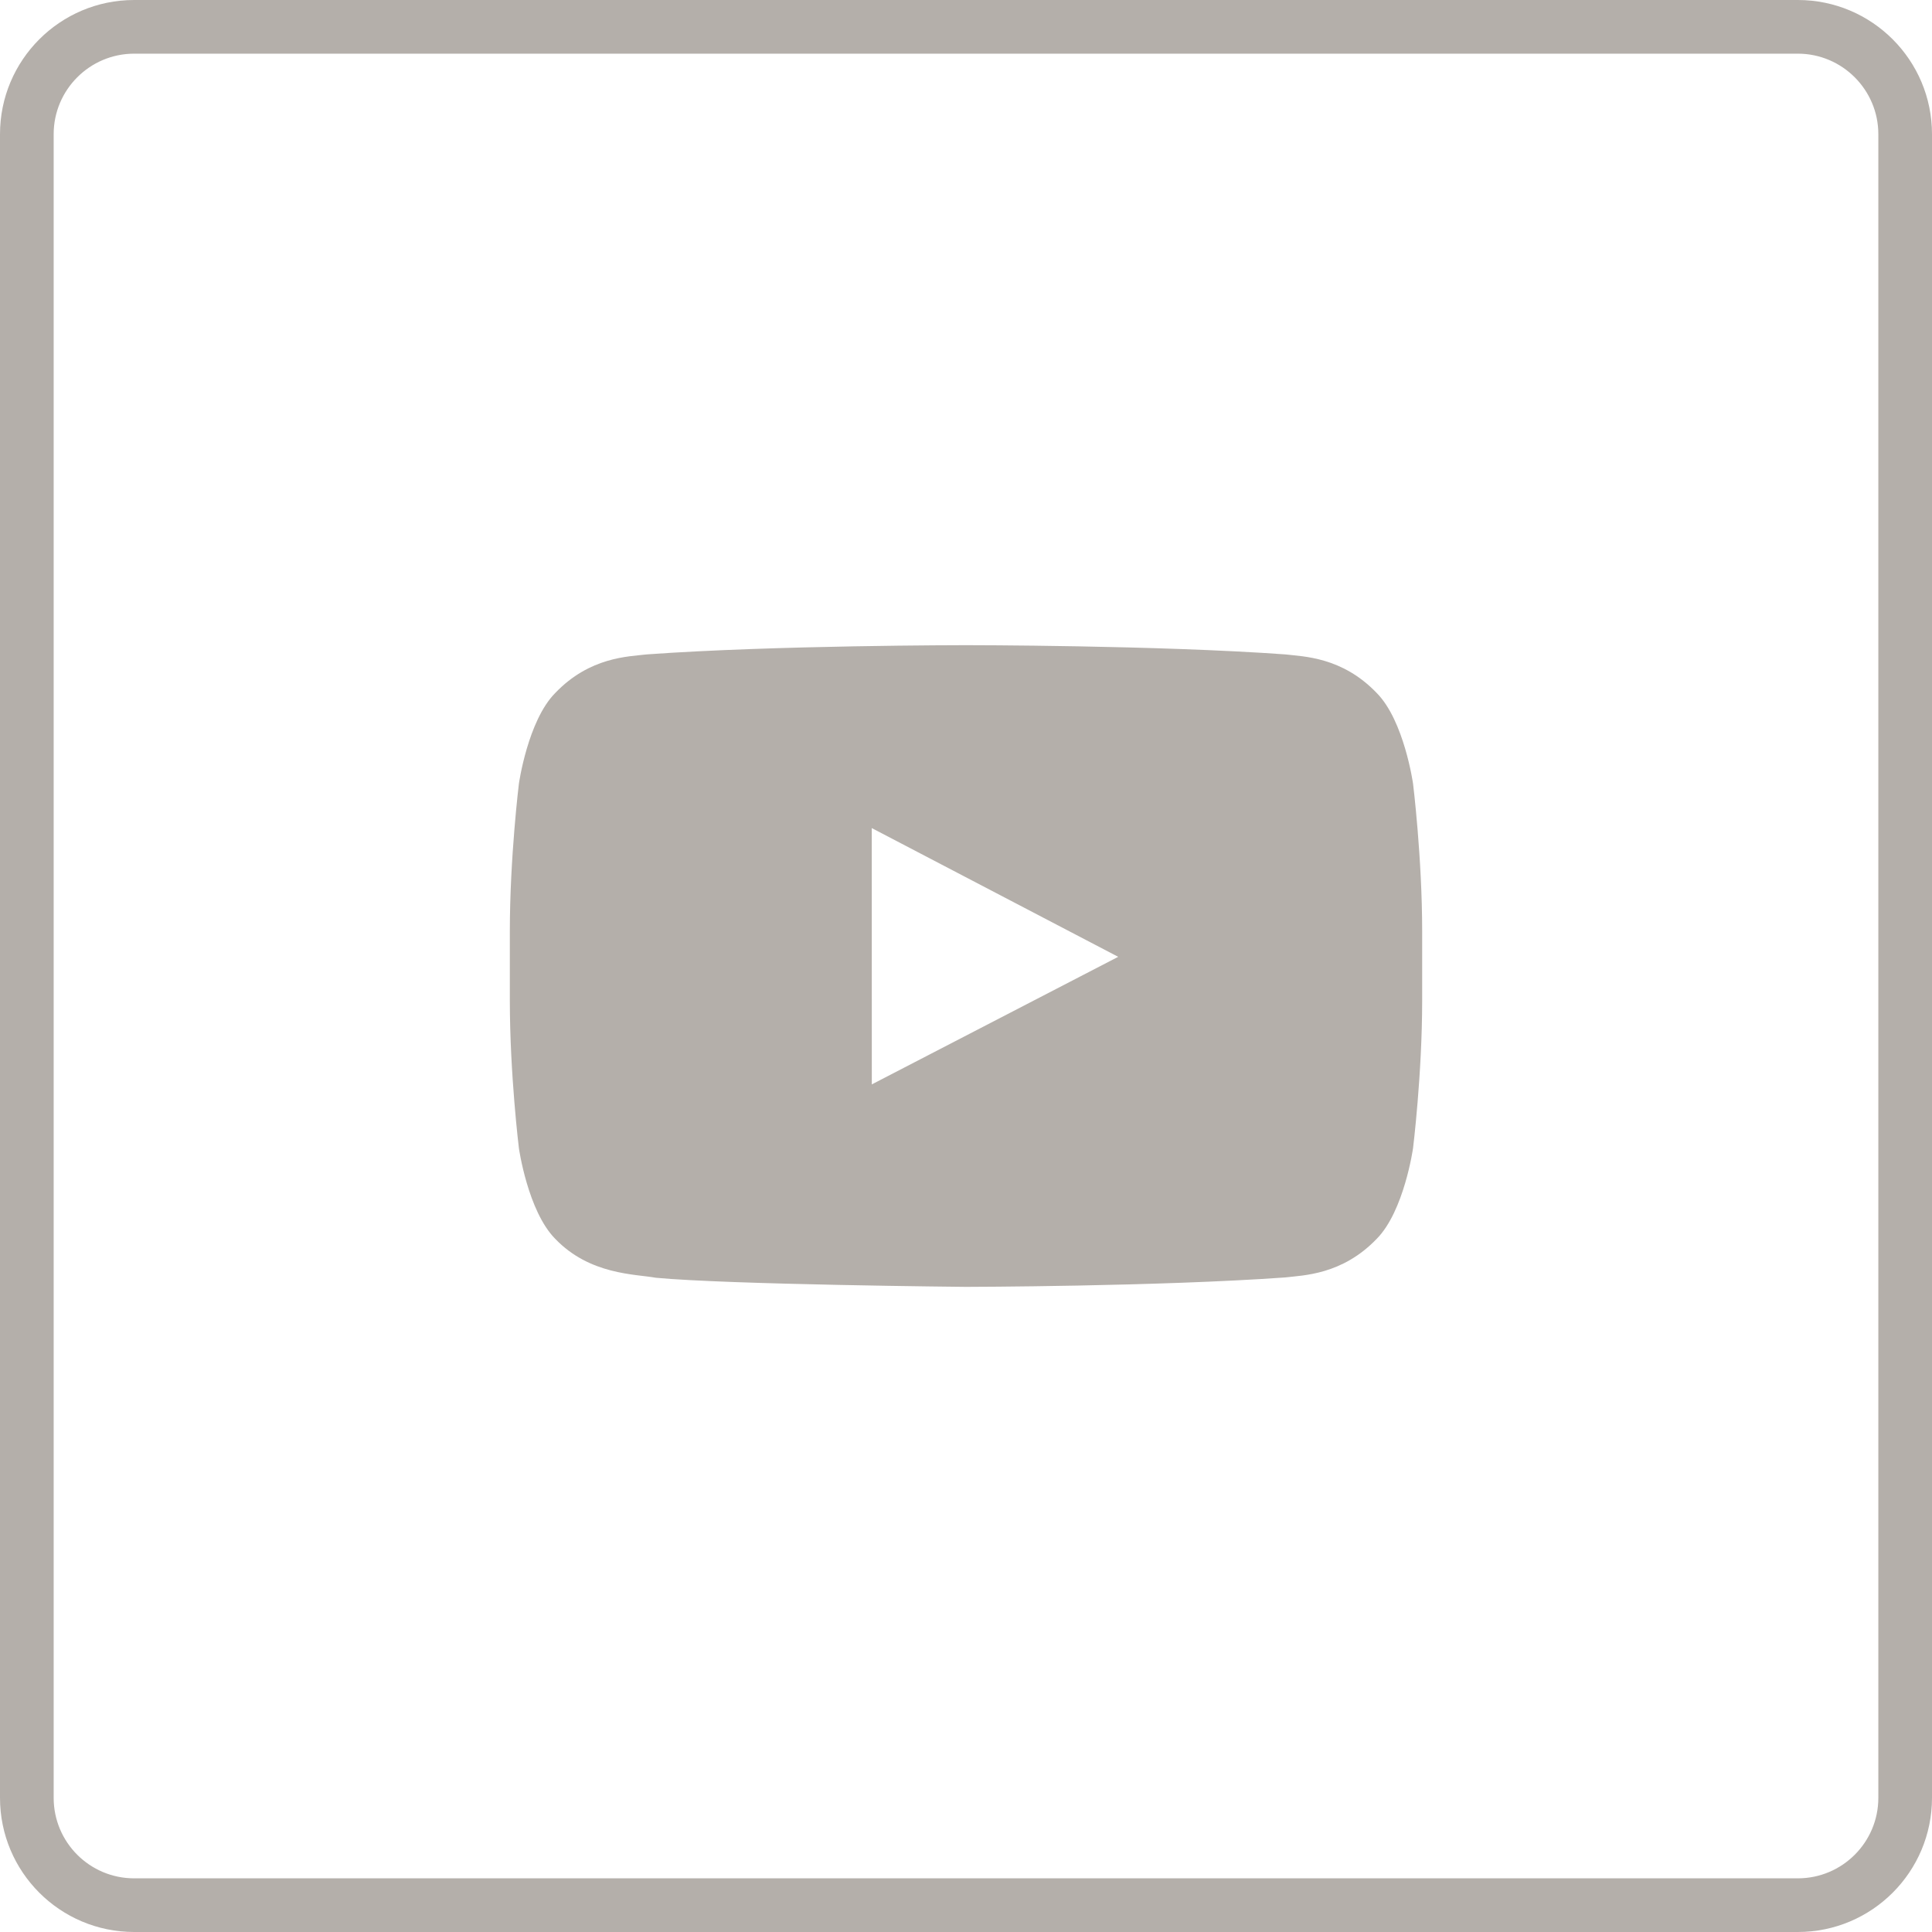
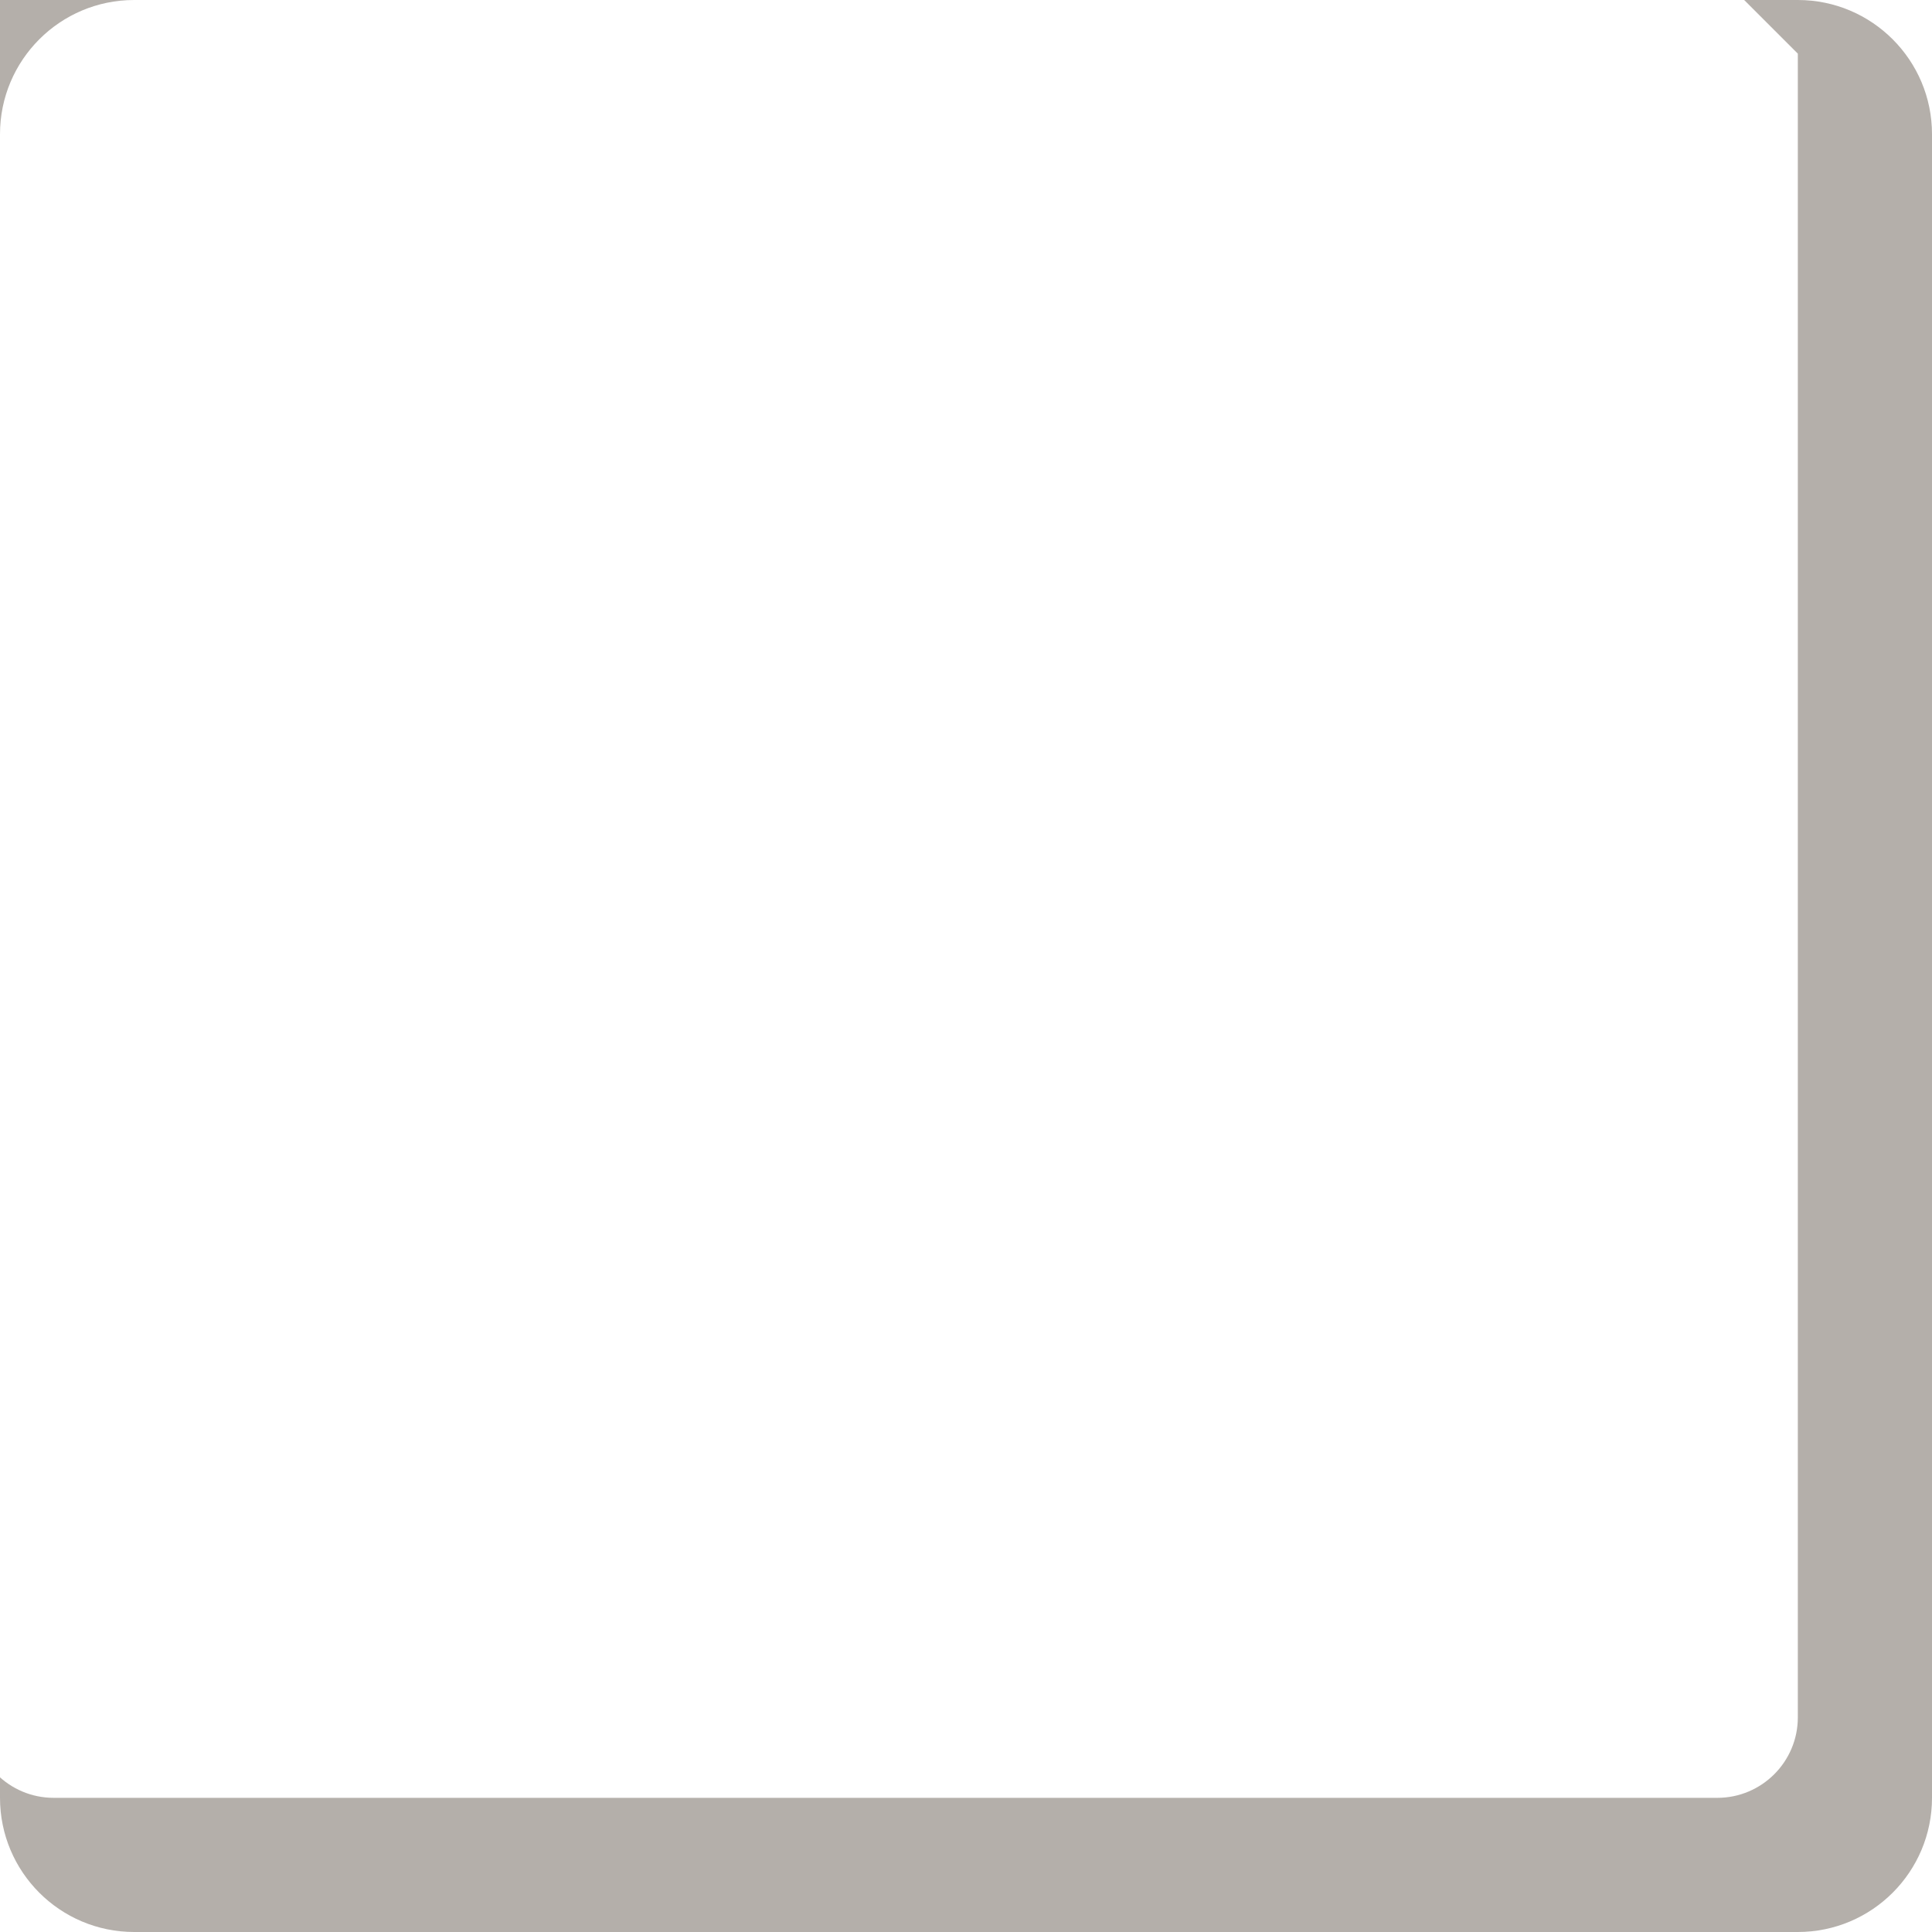
<svg xmlns="http://www.w3.org/2000/svg" width="100%" height="100%" viewBox="0 0 36 36" version="1.1" xml:space="preserve" style="fill-rule:evenodd;clip-rule:evenodd;stroke-linejoin:round;stroke-miterlimit:1.414;">
  <g>
-     <path d="M33.5,0l-31,0c-1.381,0 -2.5,1.12 -2.5,2.5l0,31c0,1.381 1.119,2.5 2.5,2.5l31,0c1.38,0 2.5,-1.119 2.5,-2.5l0,-31c0,-1.38 -1.12,-2.5 -2.5,-2.5ZM33.5,1c0.827,0 1.5,0.674 1.5,1.5l0,31c0,0.829 -0.673,1.5 -1.5,1.5l-31,0c-0.828,0 -1.5,-0.671 -1.5,-1.5l0,-31c0,-0.826 0.672,-1.5 1.5,-1.5l31,0Z" style="fill:#b4afaa;fill-rule:nonzero;" />
-     <path d="M16.245,20.206l-0.001,-4.776l4.592,2.399l-4.591,2.377ZM26.33,14.602c0,0 -0.166,-1.172 -0.675,-1.687c-0.648,-0.678 -1.371,-0.68 -1.704,-0.721c-2.378,-0.172 -5.948,-0.172 -5.948,-0.172l-0.007,0c0,0 -3.569,0 -5.946,0.172c-0.335,0.041 -1.059,0.043 -1.706,0.721c-0.509,0.515 -0.675,1.687 -0.675,1.687c0,0 -0.169,1.375 -0.169,2.752l0,1.289c0,1.377 0.169,2.752 0.169,2.752c0,0 0.166,1.17 0.675,1.687c0.647,0.676 1.496,0.657 1.875,0.727c1.361,0.129 5.781,0.17 5.781,0.17c0,0 3.573,-0.006 5.951,-0.176c0.333,-0.041 1.056,-0.045 1.704,-0.721c0.509,-0.517 0.675,-1.687 0.675,-1.687c0,0 0.17,-1.375 0.17,-2.752l0,-1.289c0,-1.377 -0.17,-2.752 -0.17,-2.752Z" style="fill:#b4afaa;fill-rule:nonzero;" />
+     <path d="M33.5,0l-31,0c-1.381,0 -2.5,1.12 -2.5,2.5l0,31c0,1.381 1.119,2.5 2.5,2.5l31,0c1.38,0 2.5,-1.119 2.5,-2.5l0,-31c0,-1.38 -1.12,-2.5 -2.5,-2.5ZM33.5,1l0,31c0,0.829 -0.673,1.5 -1.5,1.5l-31,0c-0.828,0 -1.5,-0.671 -1.5,-1.5l0,-31c0,-0.826 0.672,-1.5 1.5,-1.5l31,0Z" style="fill:#b4afaa;fill-rule:nonzero;" />
  </g>
</svg>